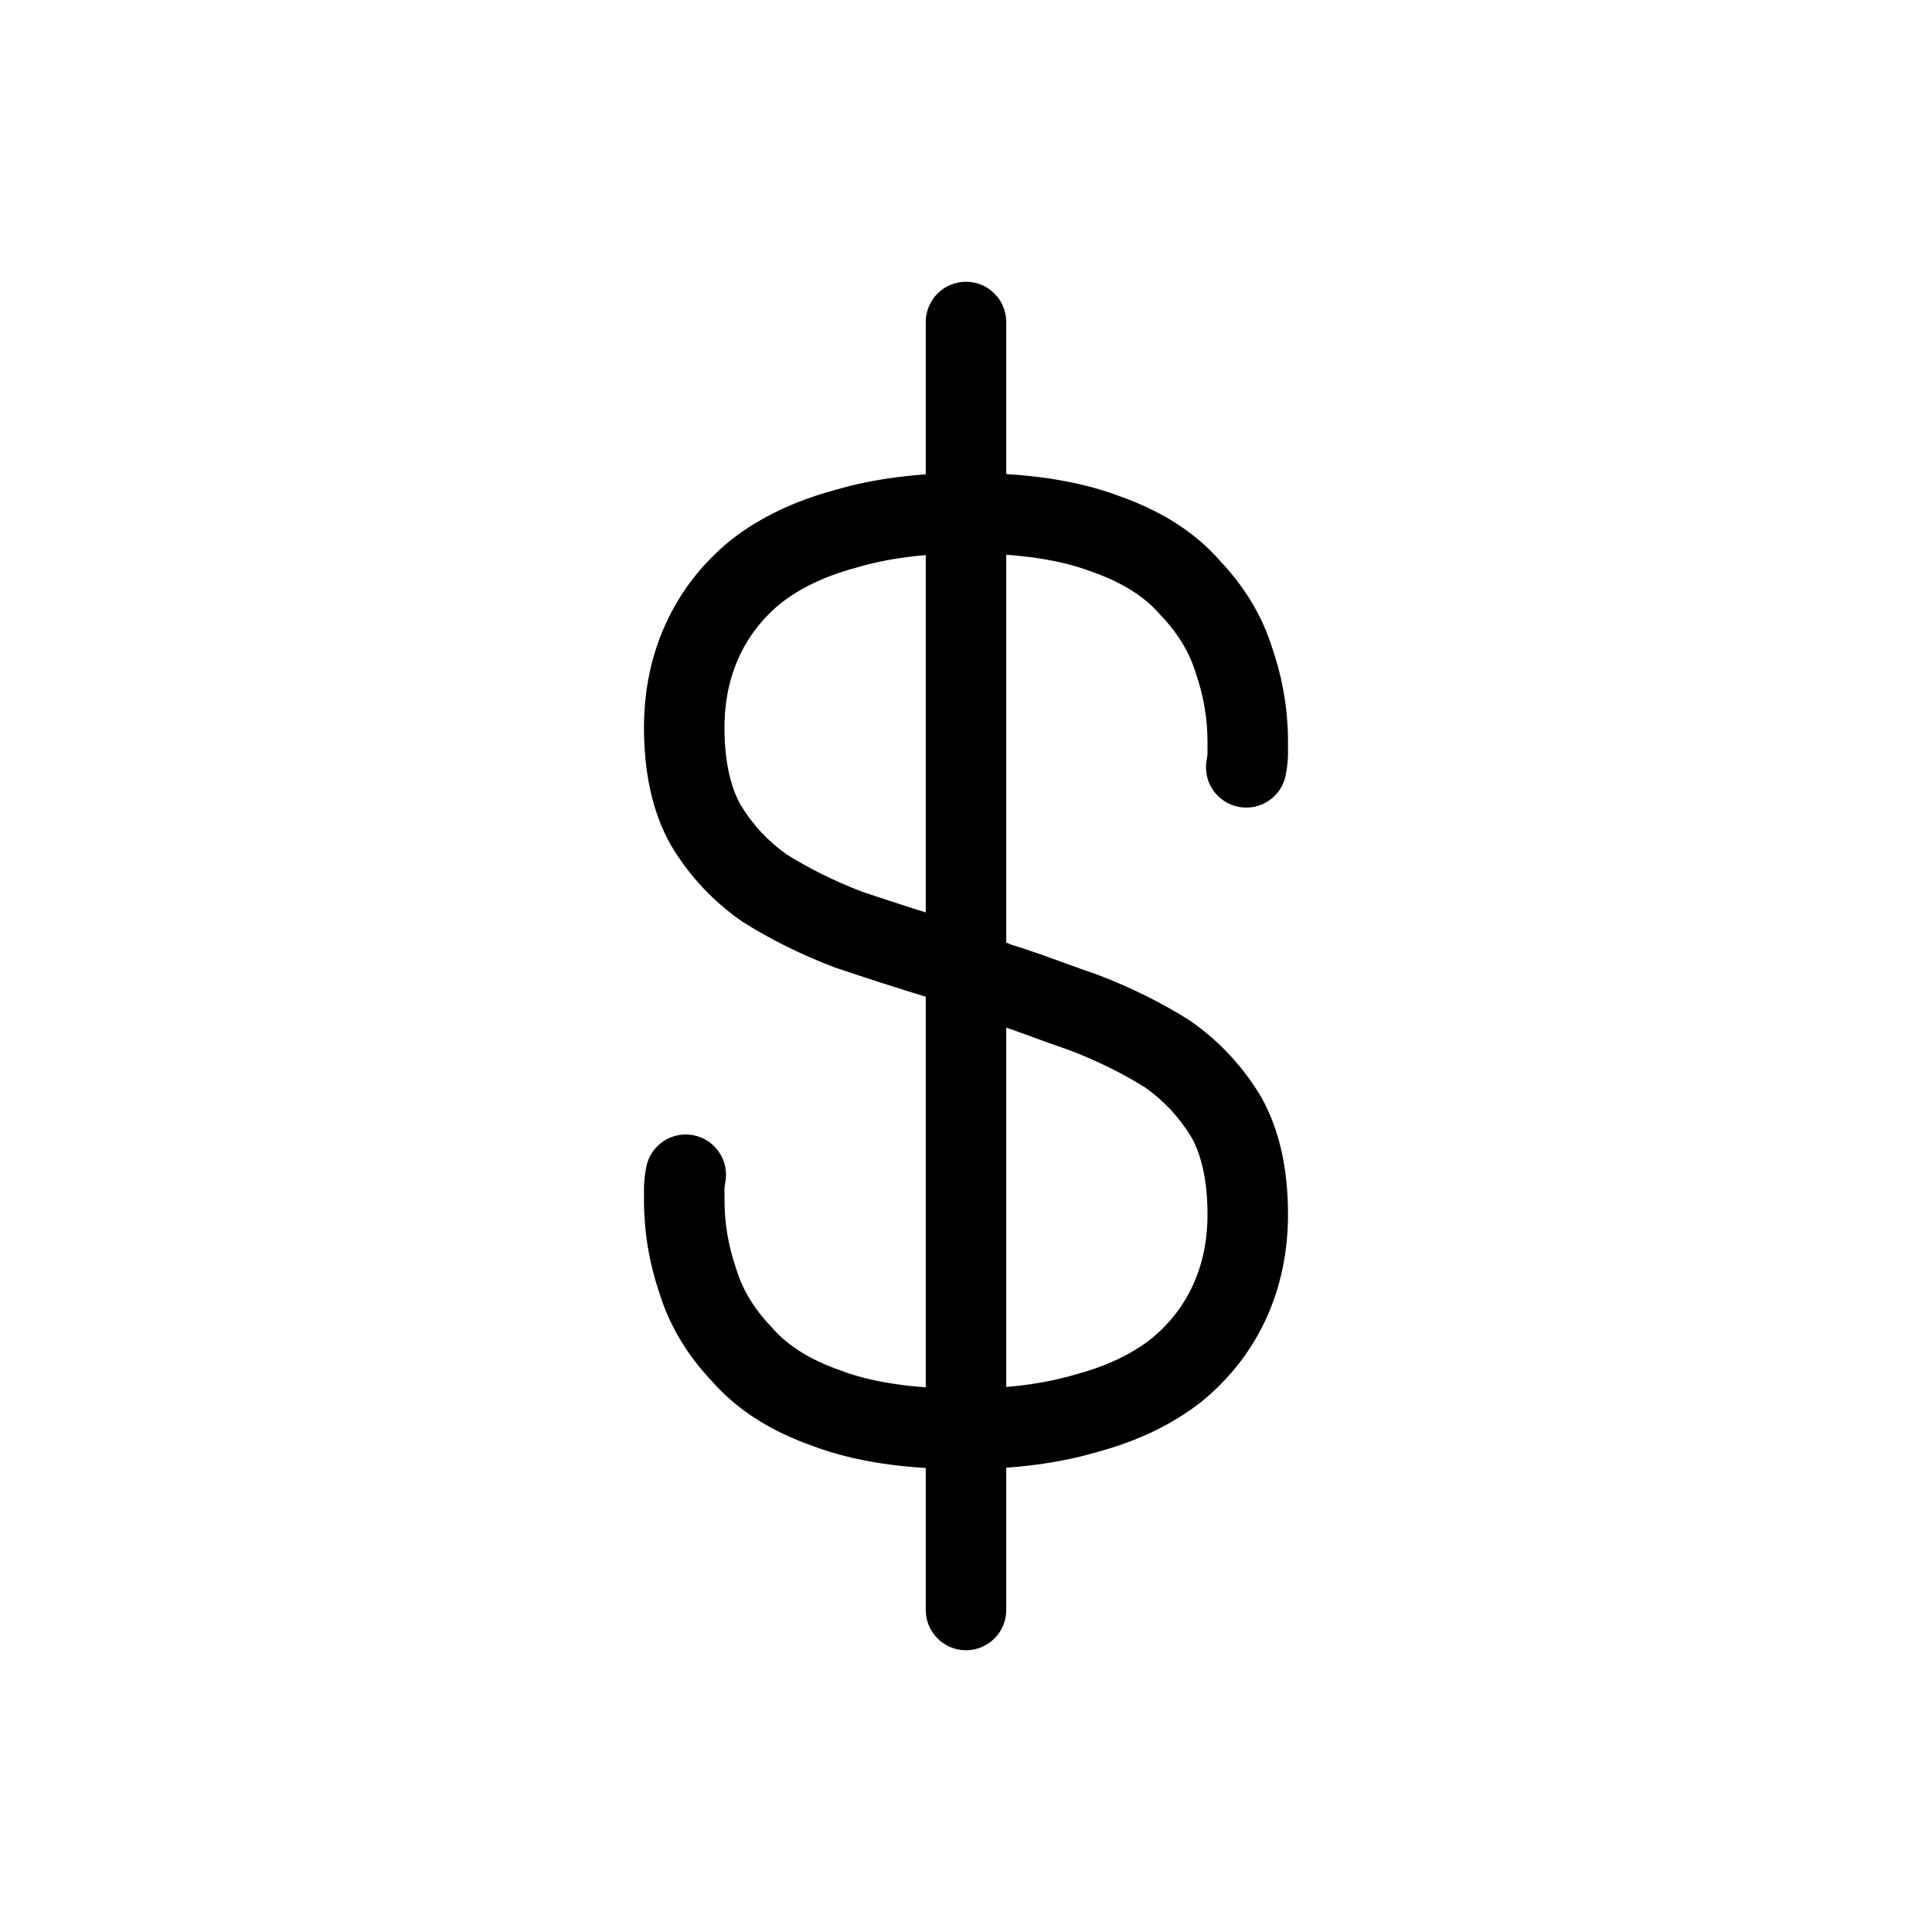
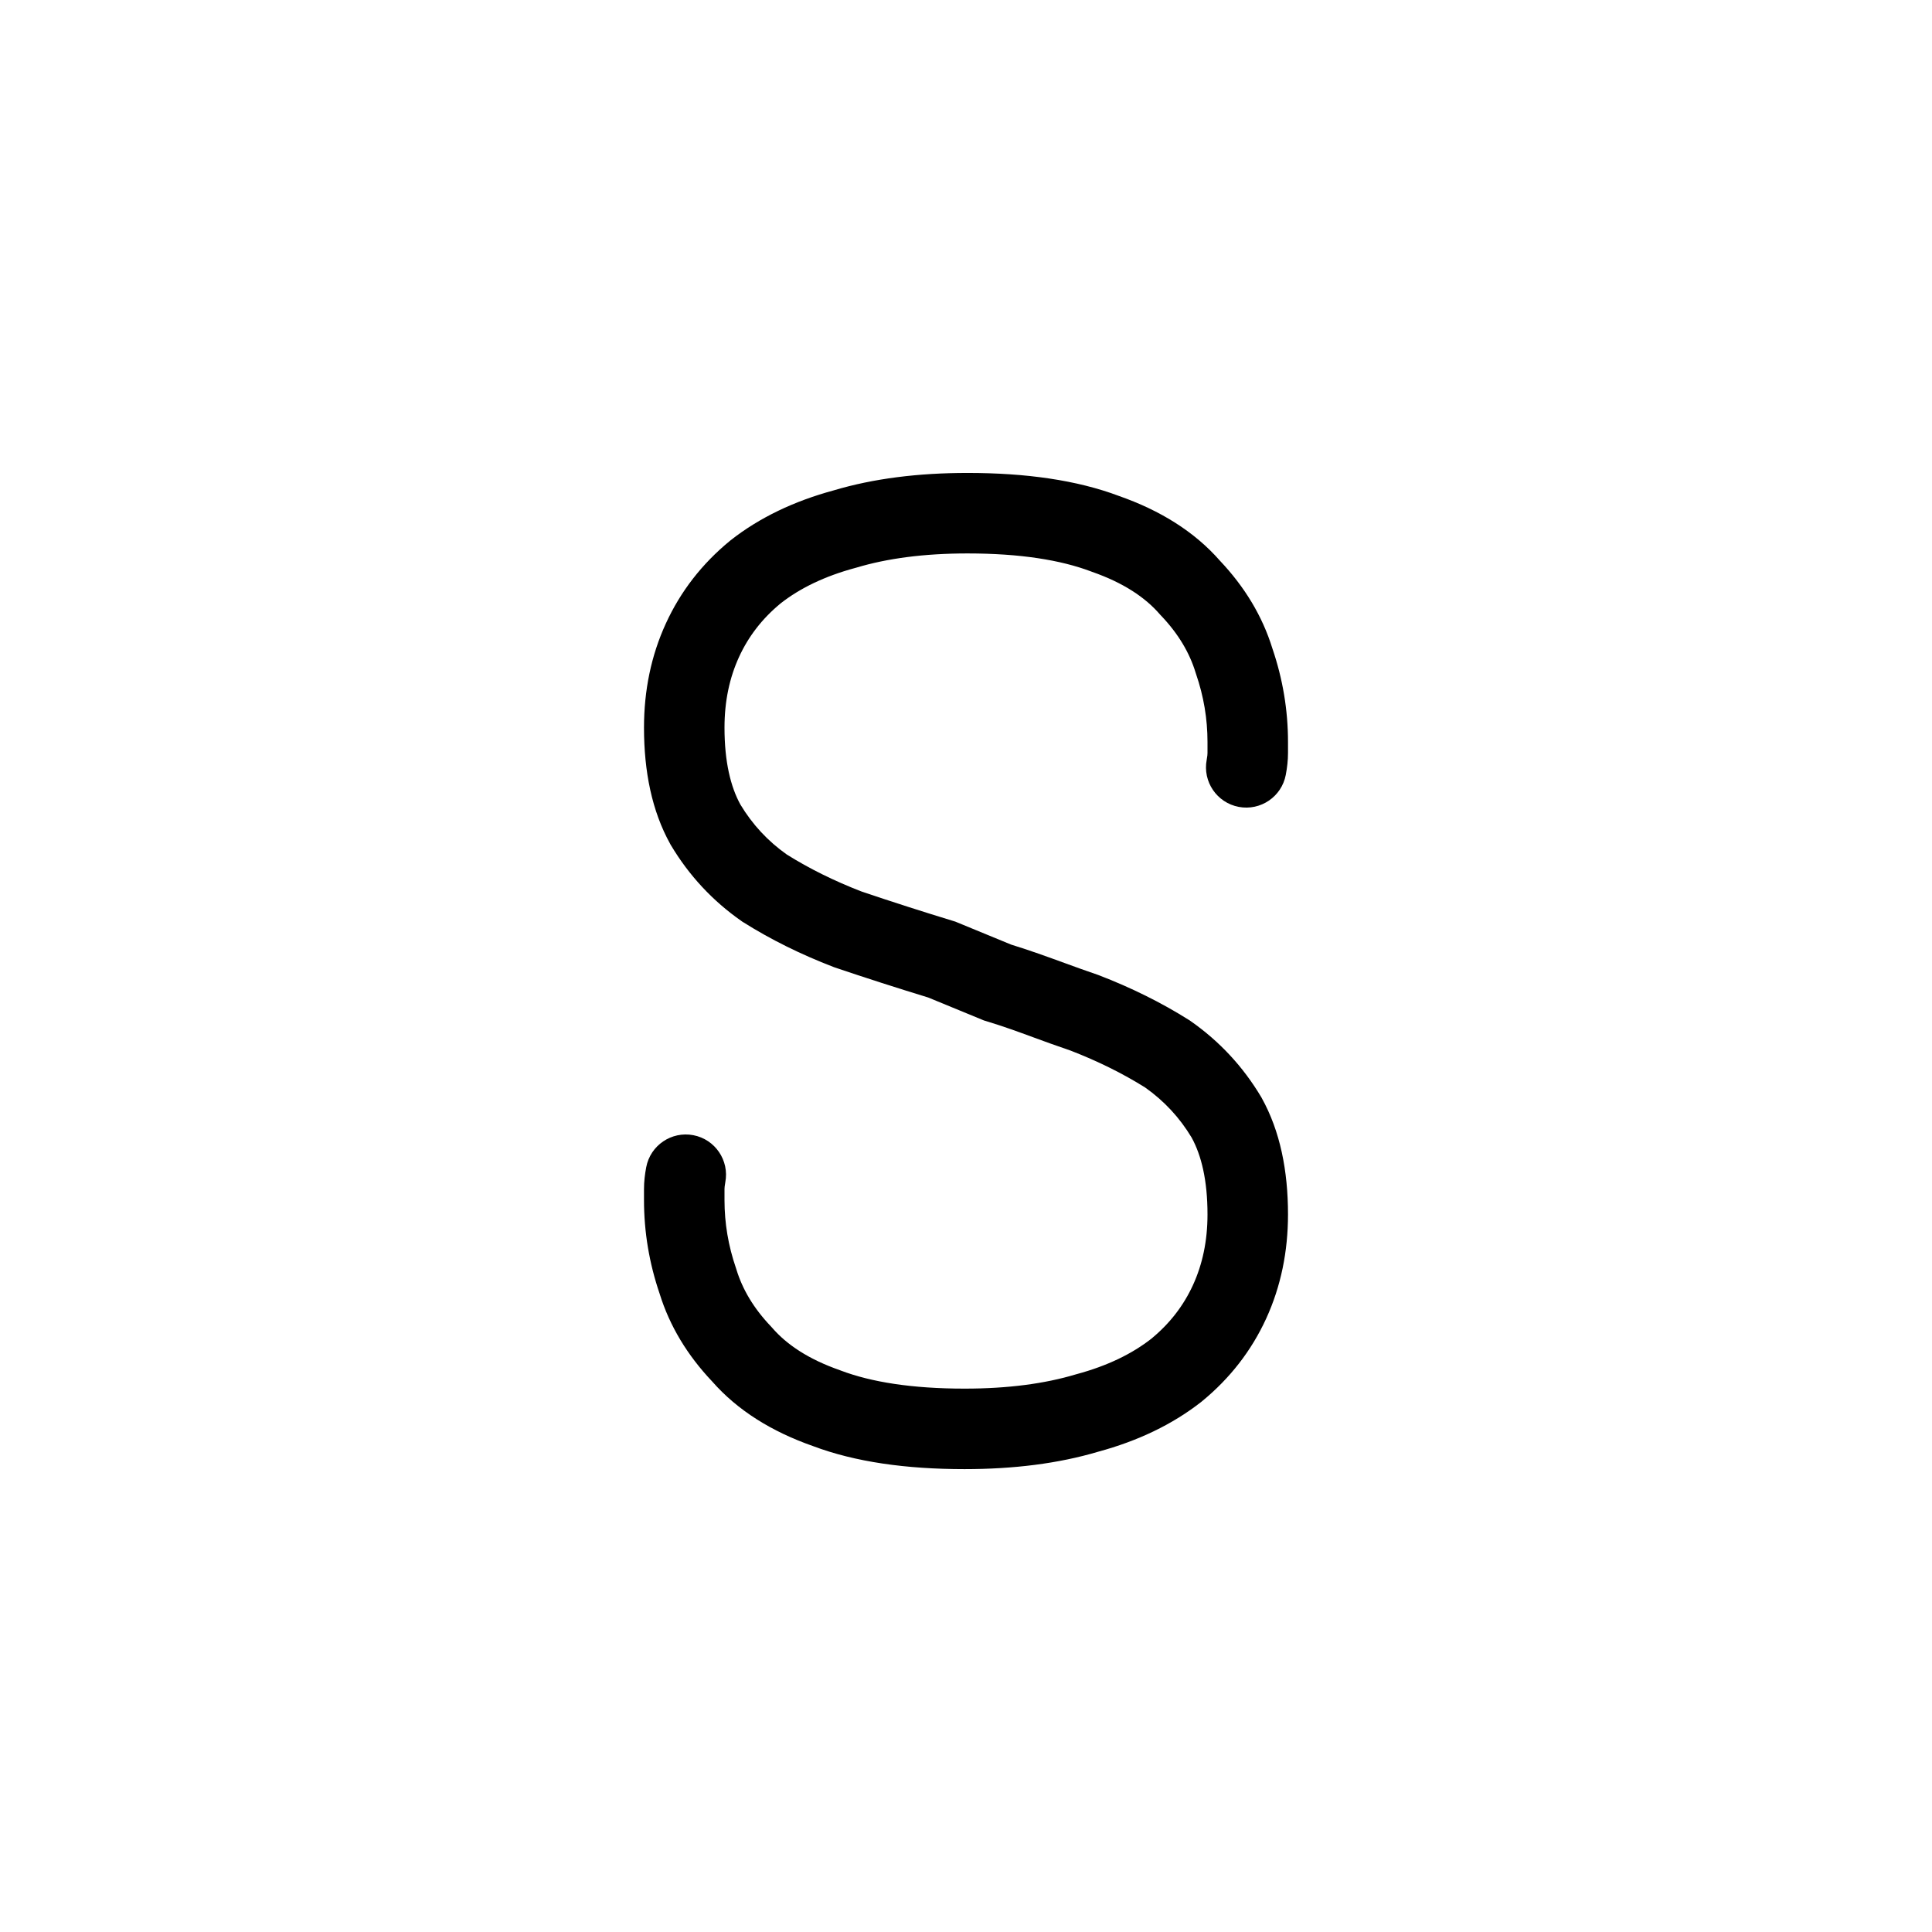
<svg xmlns="http://www.w3.org/2000/svg" width="72" height="72" viewBox="0 0 72 72" fill="none">
  <path fill-rule="evenodd" clip-rule="evenodd" d="M36.056 20.625C34.435 20.625 33.061 20.81 31.914 21.154L31.895 21.16L31.874 21.165C30.723 21.476 29.808 21.925 29.093 22.485C28.404 23.053 27.893 23.717 27.541 24.485C27.187 25.259 27 26.128 27 27.117C27 28.395 27.23 29.321 27.591 29.98C28.039 30.726 28.613 31.344 29.322 31.846C30.158 32.369 31.085 32.829 32.107 33.224C33.249 33.61 34.392 33.977 35.534 34.325L35.602 34.346L37.681 35.202C38.376 35.416 39.044 35.659 39.686 35.893C40.095 36.042 40.495 36.188 40.884 36.319L40.913 36.329L40.942 36.34C42.154 36.806 43.277 37.361 44.307 38.01L44.338 38.029L44.367 38.05C45.445 38.803 46.325 39.75 46.998 40.879L47.01 40.898L47.02 40.918C47.707 42.152 48 43.628 48 45.258C48 46.638 47.736 47.939 47.187 49.139C46.637 50.339 45.834 51.369 44.798 52.219L44.786 52.229L44.774 52.239C43.69 53.091 42.395 53.703 40.927 54.101C39.444 54.542 37.776 54.75 35.944 54.75C33.772 54.75 31.87 54.484 30.294 53.89C28.773 53.356 27.491 52.569 26.536 51.478C25.621 50.511 24.956 49.421 24.581 48.208C24.195 47.074 24 45.912 24 44.725V44.311C24 44.038 24.032 43.764 24.083 43.497C24.238 42.684 25.024 42.15 25.838 42.305C26.651 42.46 27.185 43.246 27.03 44.059C27.006 44.188 27 44.269 27 44.311V44.725C27 45.583 27.141 46.425 27.427 47.258L27.435 47.282L27.443 47.307C27.668 48.046 28.084 48.754 28.731 49.432L28.755 49.458L28.779 49.485C29.322 50.112 30.133 50.656 31.302 51.064L31.32 51.071L31.338 51.078C32.467 51.505 33.984 51.75 35.944 51.75C37.565 51.75 38.939 51.565 40.086 51.221L40.106 51.215L40.126 51.21C41.277 50.899 42.192 50.45 42.907 49.89C43.596 49.322 44.107 48.658 44.459 47.89C44.813 47.116 45 46.247 45 45.258C45 43.98 44.77 43.054 44.409 42.395C43.961 41.649 43.387 41.031 42.678 40.529C41.842 40.006 40.915 39.546 39.893 39.151C39.357 38.969 38.923 38.81 38.517 38.661C37.94 38.449 37.419 38.257 36.738 38.05L36.67 38.03L34.591 37.174C33.433 36.82 32.274 36.448 31.116 36.056L31.087 36.046L31.058 36.035C29.846 35.569 28.723 35.014 27.693 34.365L27.662 34.346L27.633 34.325C26.555 33.572 25.675 32.625 25.002 31.496L24.99 31.477L24.98 31.457C24.293 30.223 24 28.747 24 27.117C24 25.737 24.264 24.436 24.814 23.237C25.363 22.036 26.166 21.006 27.202 20.156L27.214 20.146L27.226 20.136C28.31 19.284 29.605 18.672 31.073 18.274C32.556 17.832 34.224 17.625 36.056 17.625C38.228 17.625 40.13 17.891 41.706 18.485C43.227 19.019 44.509 19.806 45.464 20.897C46.379 21.864 47.044 22.954 47.419 24.168C47.805 25.301 48 26.463 48 27.649V28.064C48 28.337 47.968 28.611 47.917 28.878C47.762 29.692 46.976 30.225 46.163 30.07C45.349 29.915 44.815 29.129 44.97 28.316C44.995 28.187 45 28.106 45 28.064V27.649C45 26.792 44.859 25.95 44.573 25.117L44.565 25.093L44.557 25.068C44.332 24.329 43.916 23.621 43.269 22.942L43.245 22.917L43.221 22.89C42.678 22.263 41.867 21.719 40.699 21.311L40.68 21.304L40.662 21.297C39.533 20.87 38.016 20.625 36.056 20.625Z" fill="black" />
-   <path fill-rule="evenodd" clip-rule="evenodd" d="M36 10.5C36.828 10.5 37.5 11.172 37.5 12V60C37.5 60.828 36.828 61.5 36 61.5C35.172 61.5 34.5 60.828 34.5 60V12C34.5 11.172 35.172 10.5 36 10.5Z" fill="black" />
</svg>